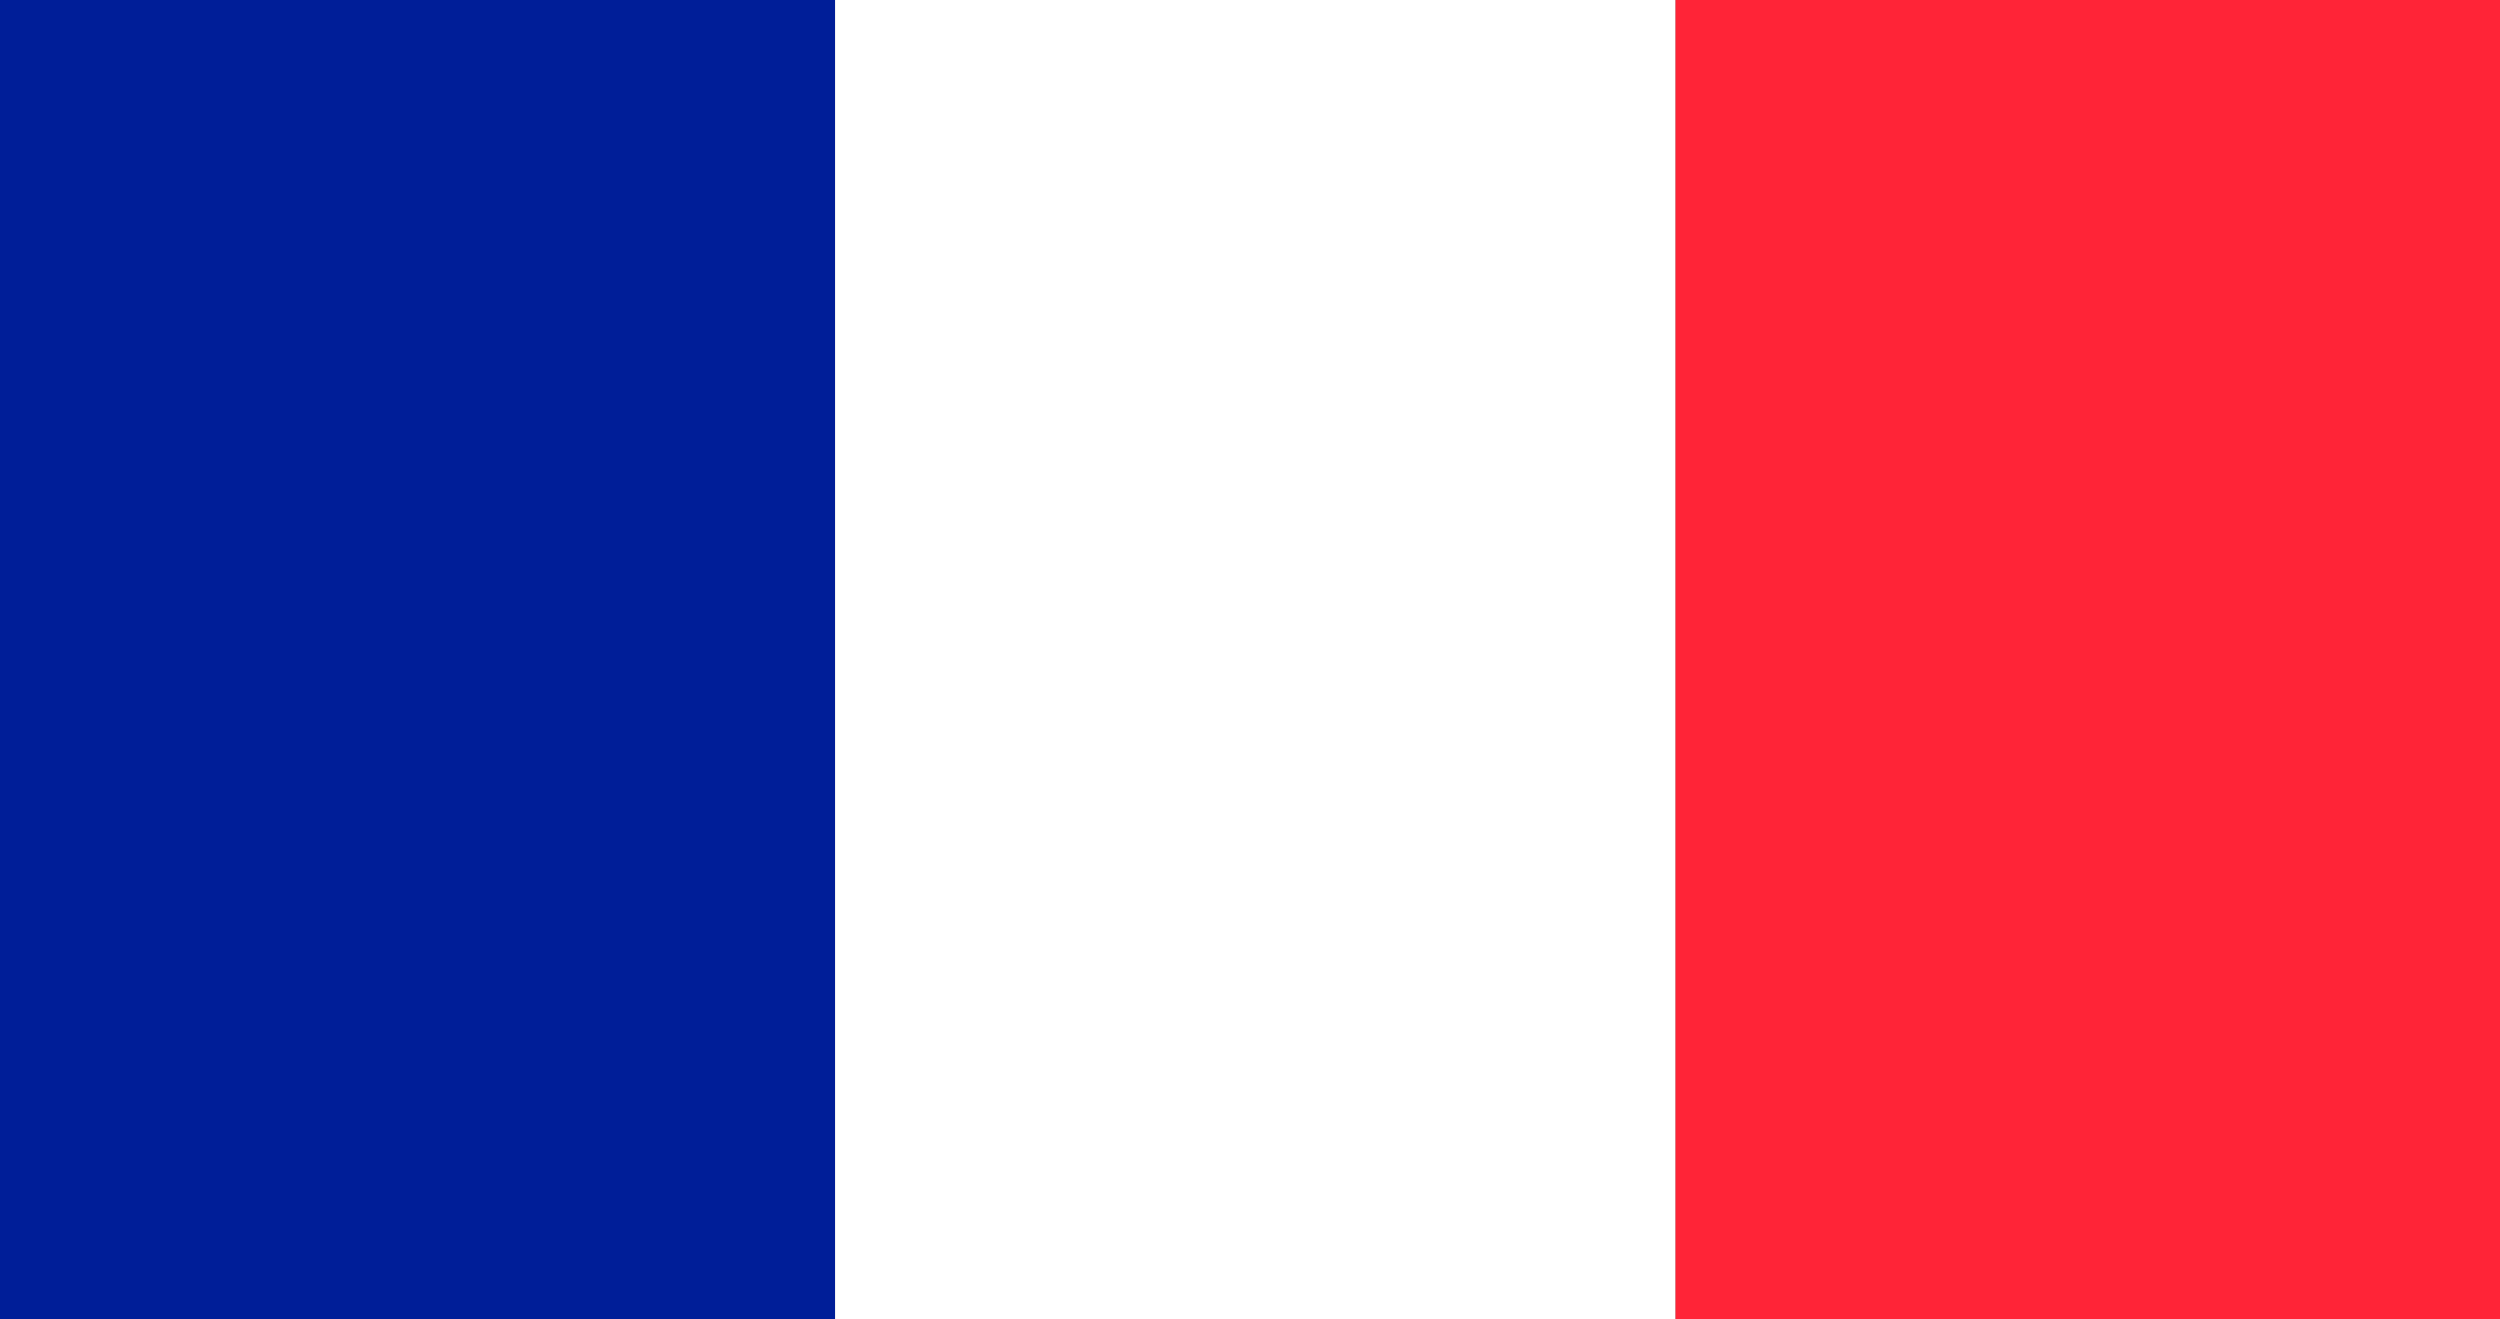
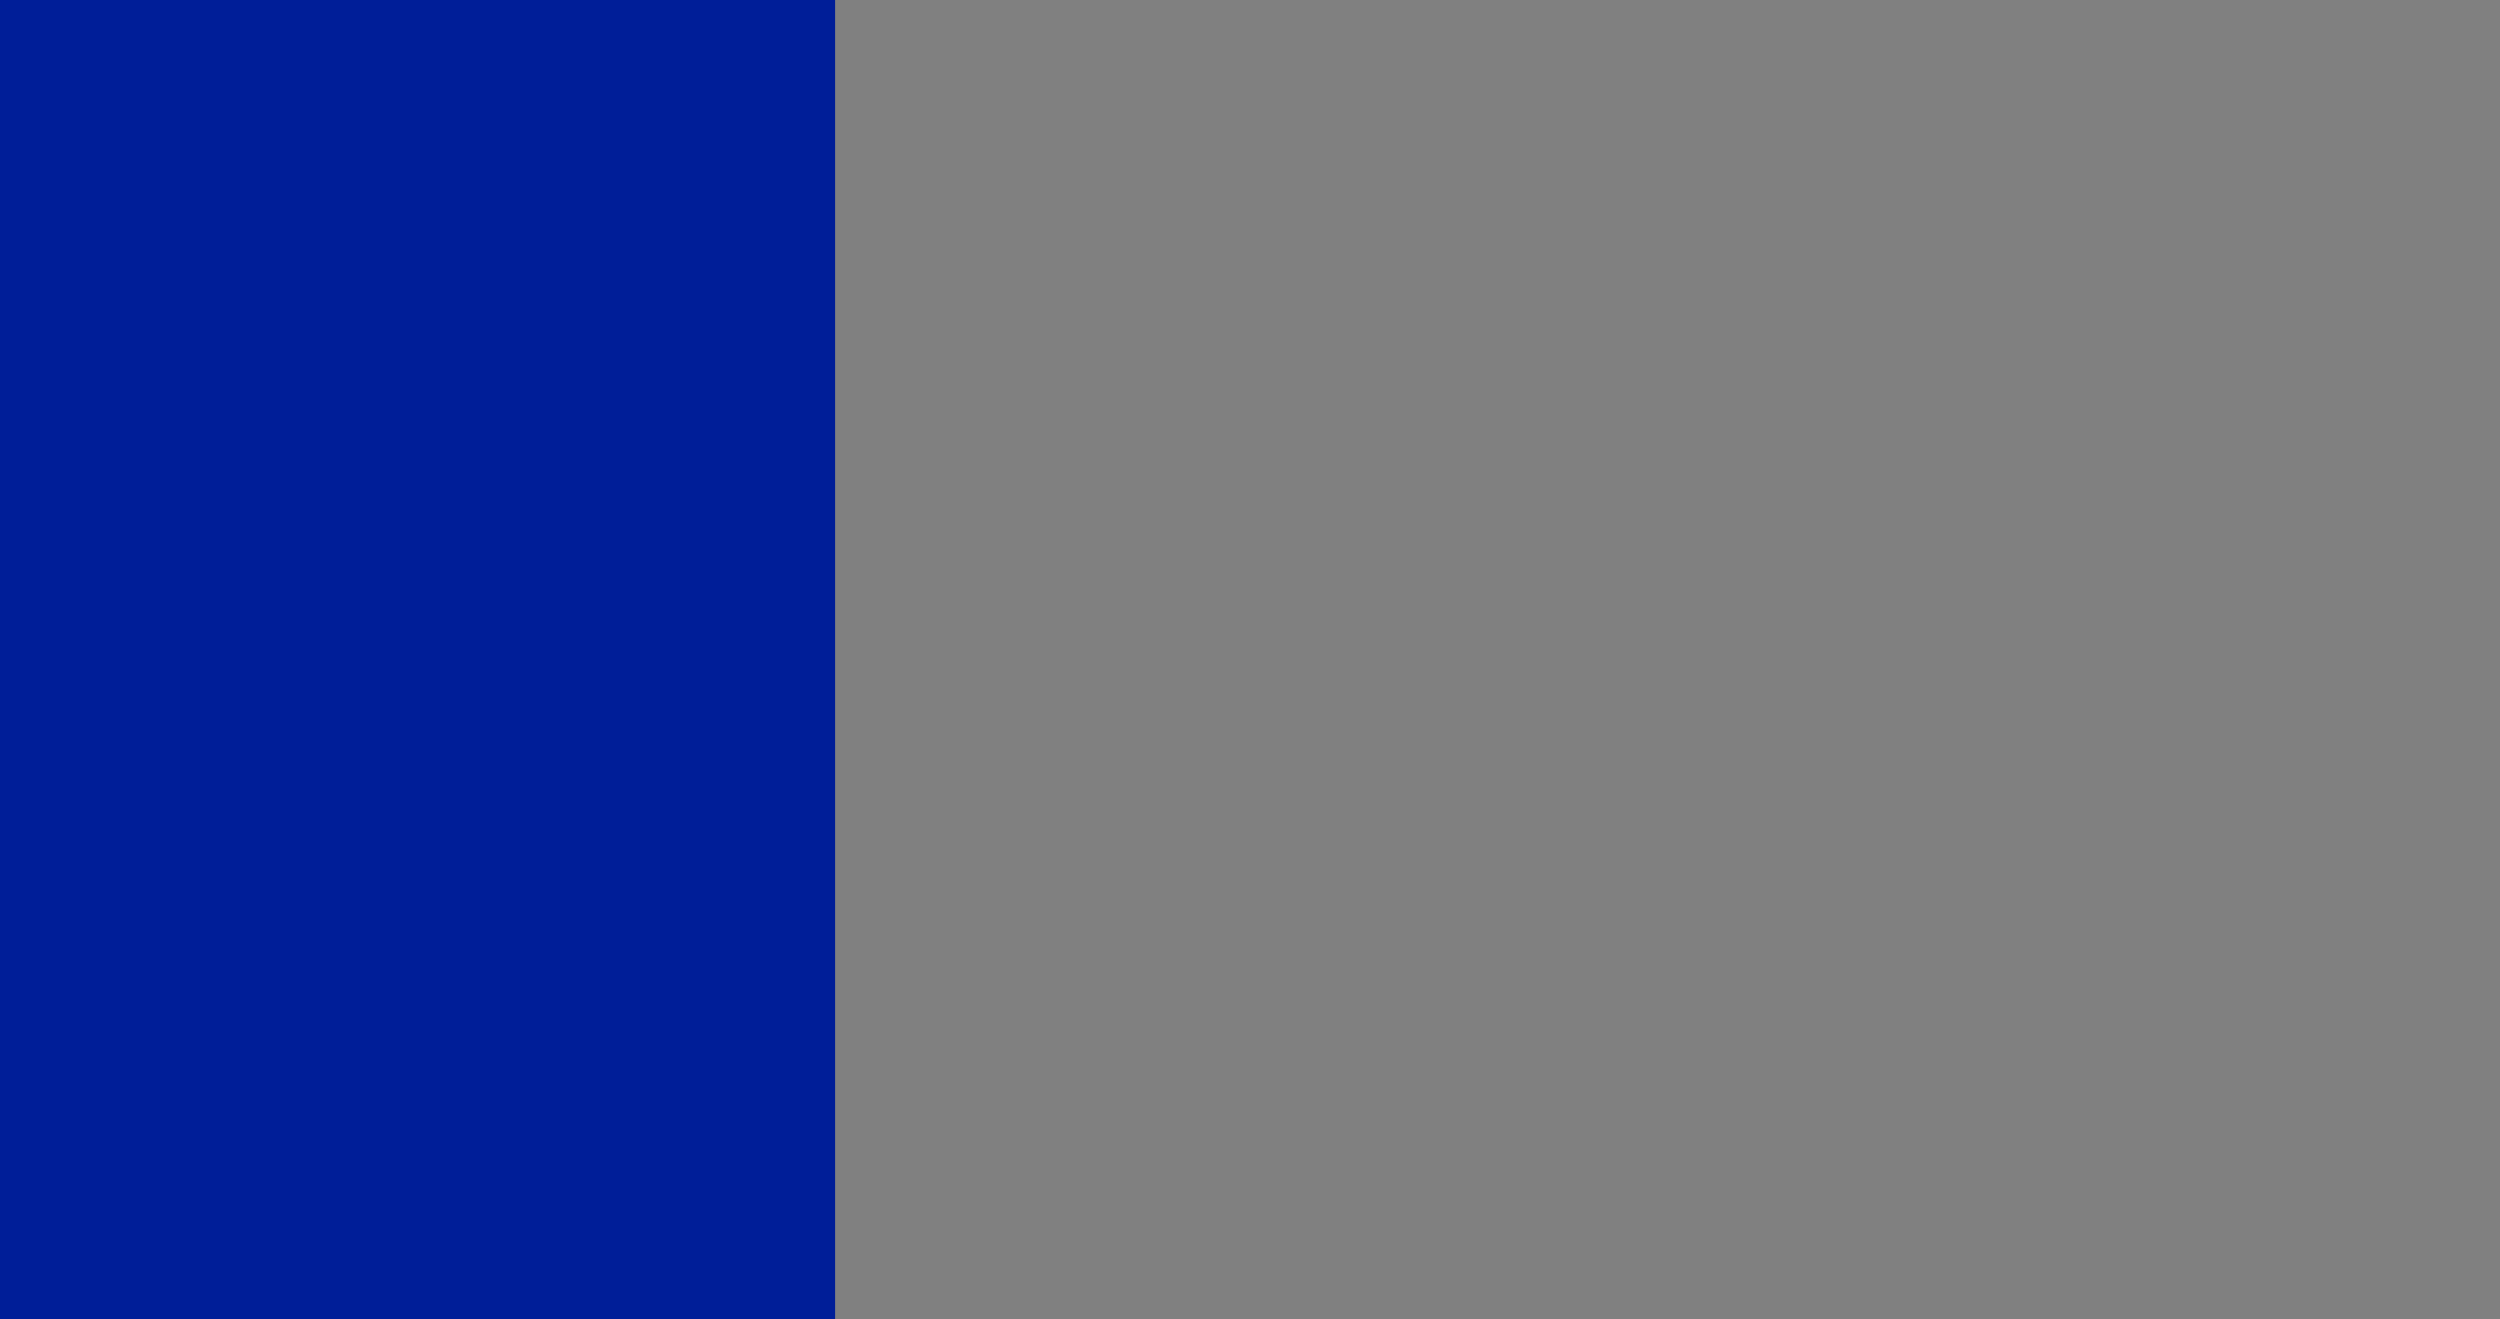
<svg xmlns="http://www.w3.org/2000/svg" id="Capa_1" data-name="Capa 1" version="1.1" viewBox="0 0 47 24.8" width="47" height="24.8">
  <rect x="0" y="0" width="47" height="24.8" fill="#808080" stroke="none" />
  <defs id="defs1">
    <style id="style1">
      .cls-1 {
        fill: #001e98;
      }

      .cls-1, .cls-2, .cls-3 {
        stroke-width: 0px;
      }

      .cls-2 {
        fill: #ff2437;
      }

      .cls-3 {
        fill: #fff;
      }
    </style>
  </defs>
  <rect class="cls-1" x="0" y="0" width="15.7" height="24.8" id="rect1" />
-   <rect class="cls-3" x="15.7" y="0" width="15.8" height="24.8" id="rect2" />
-   <rect class="cls-2" x="31.5" y="0" width="15.5" height="24.8" id="rect3" />
</svg>